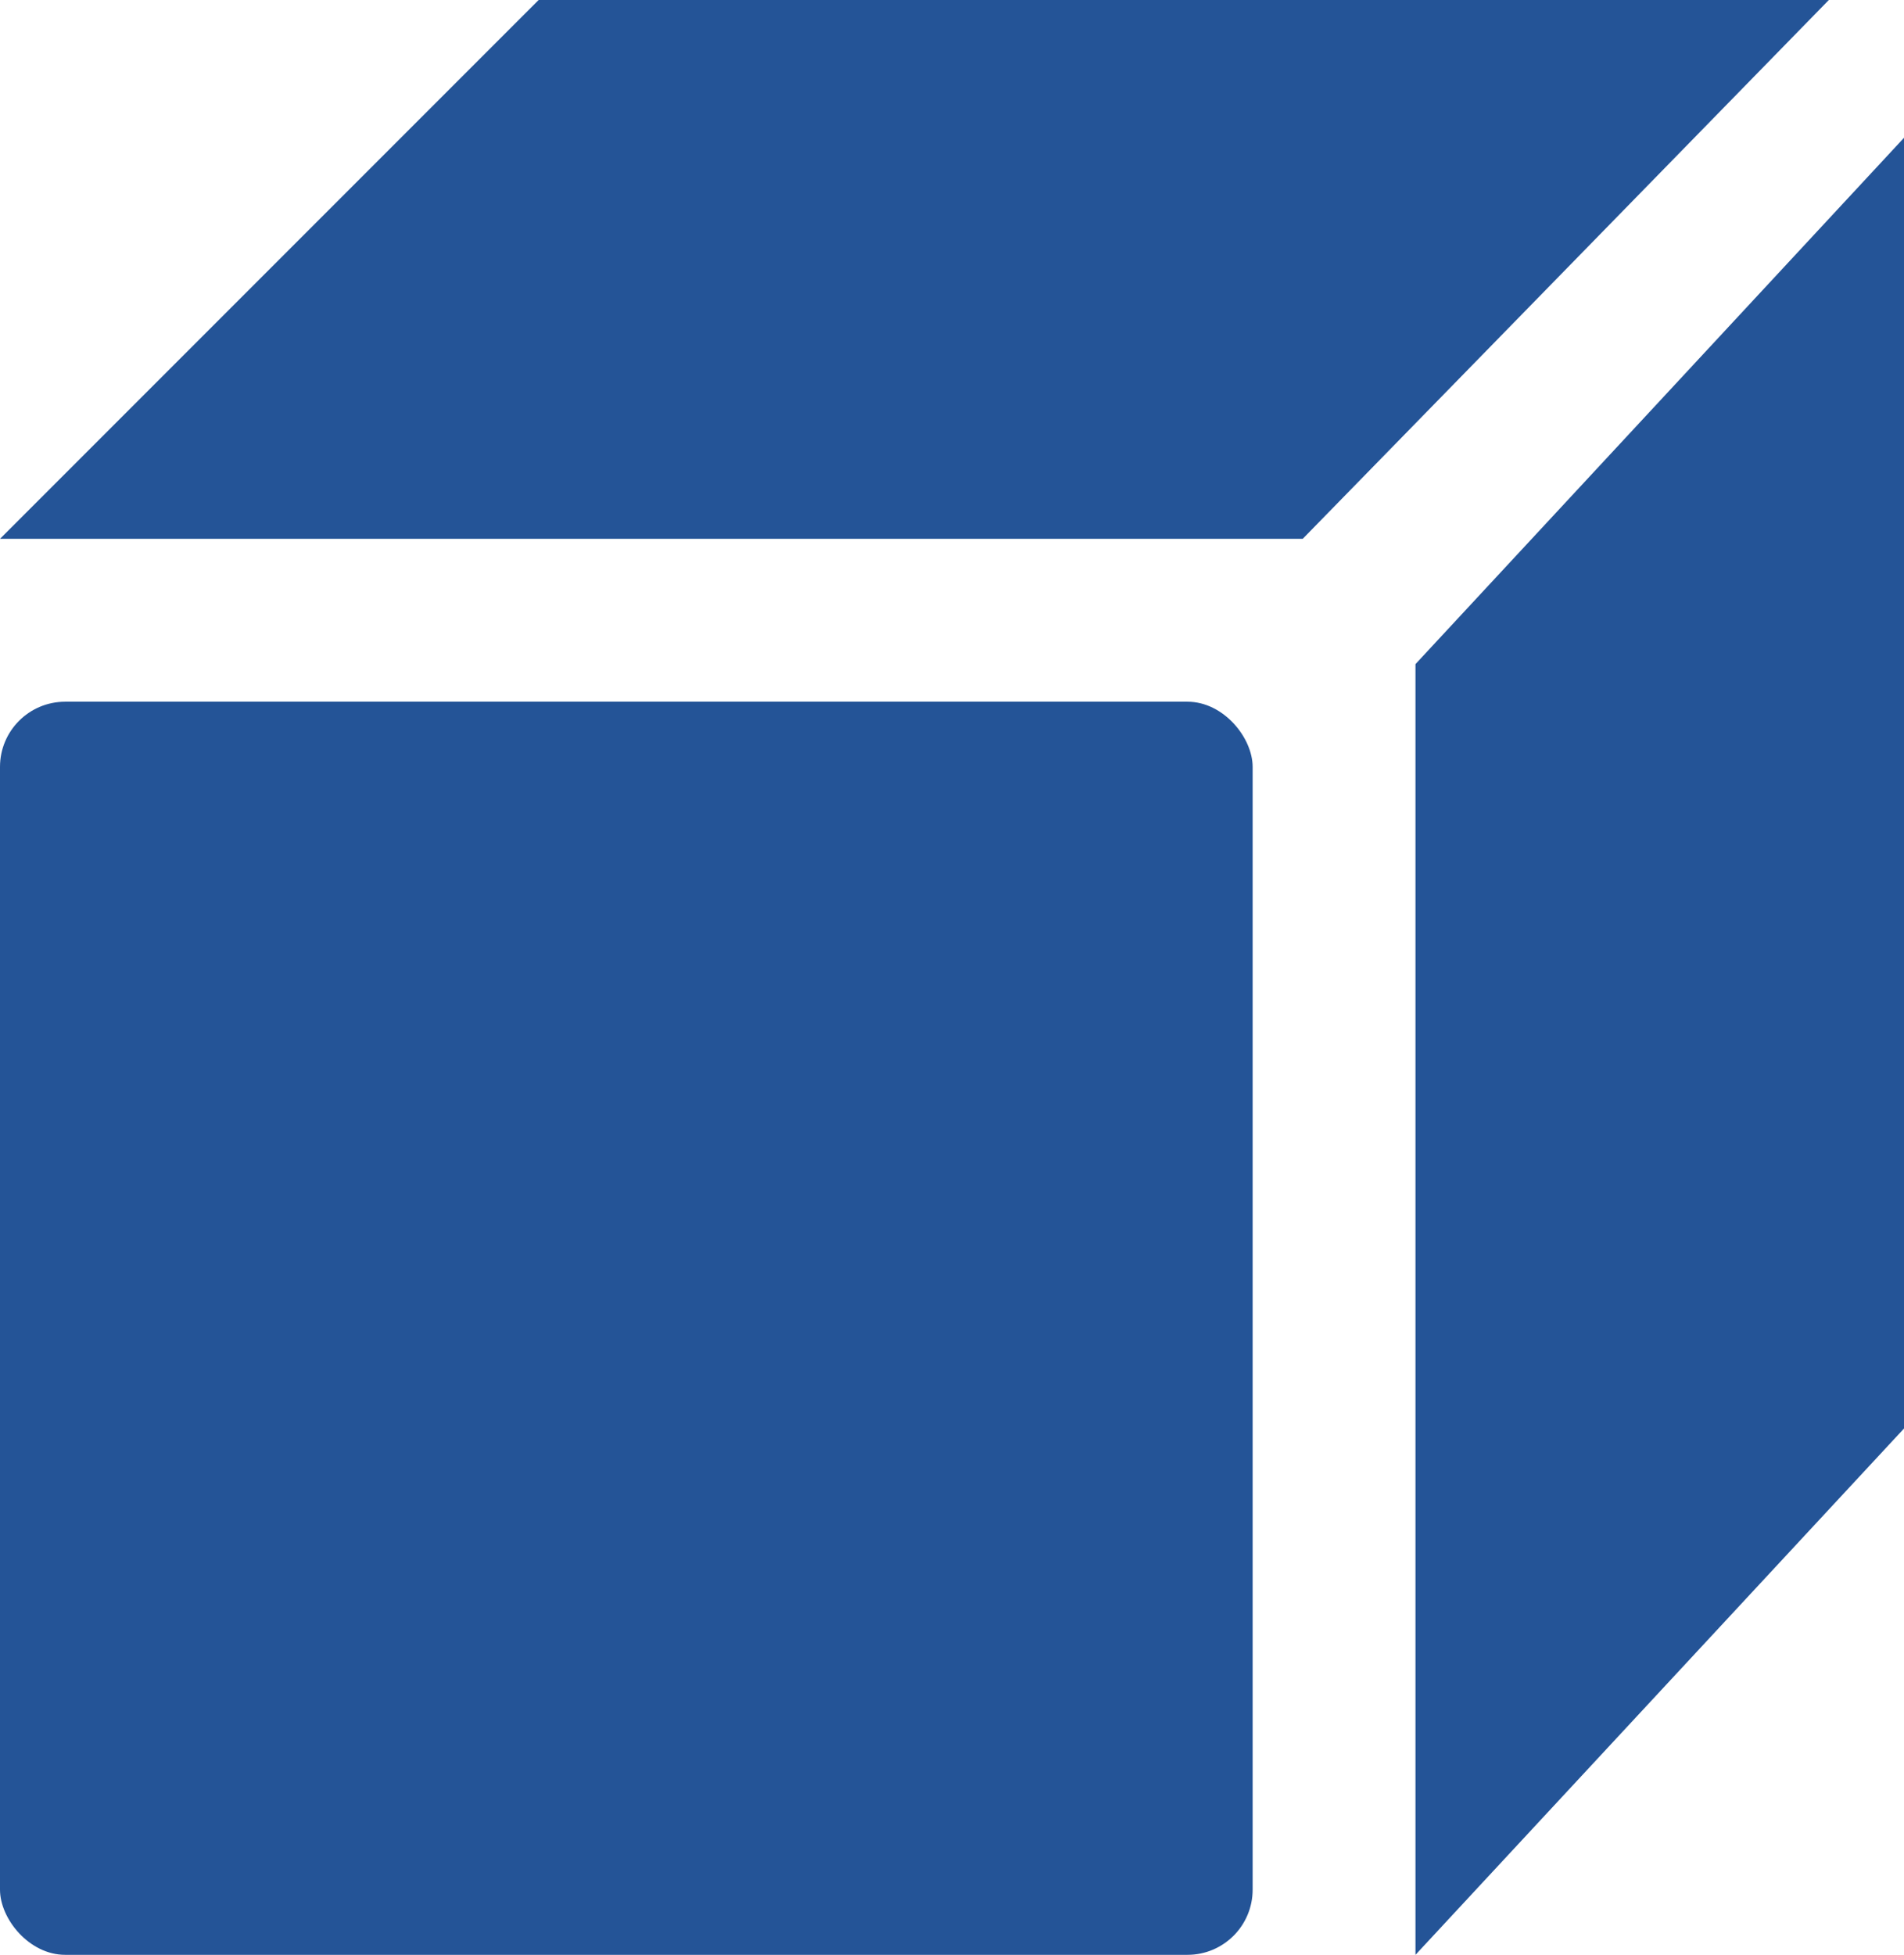
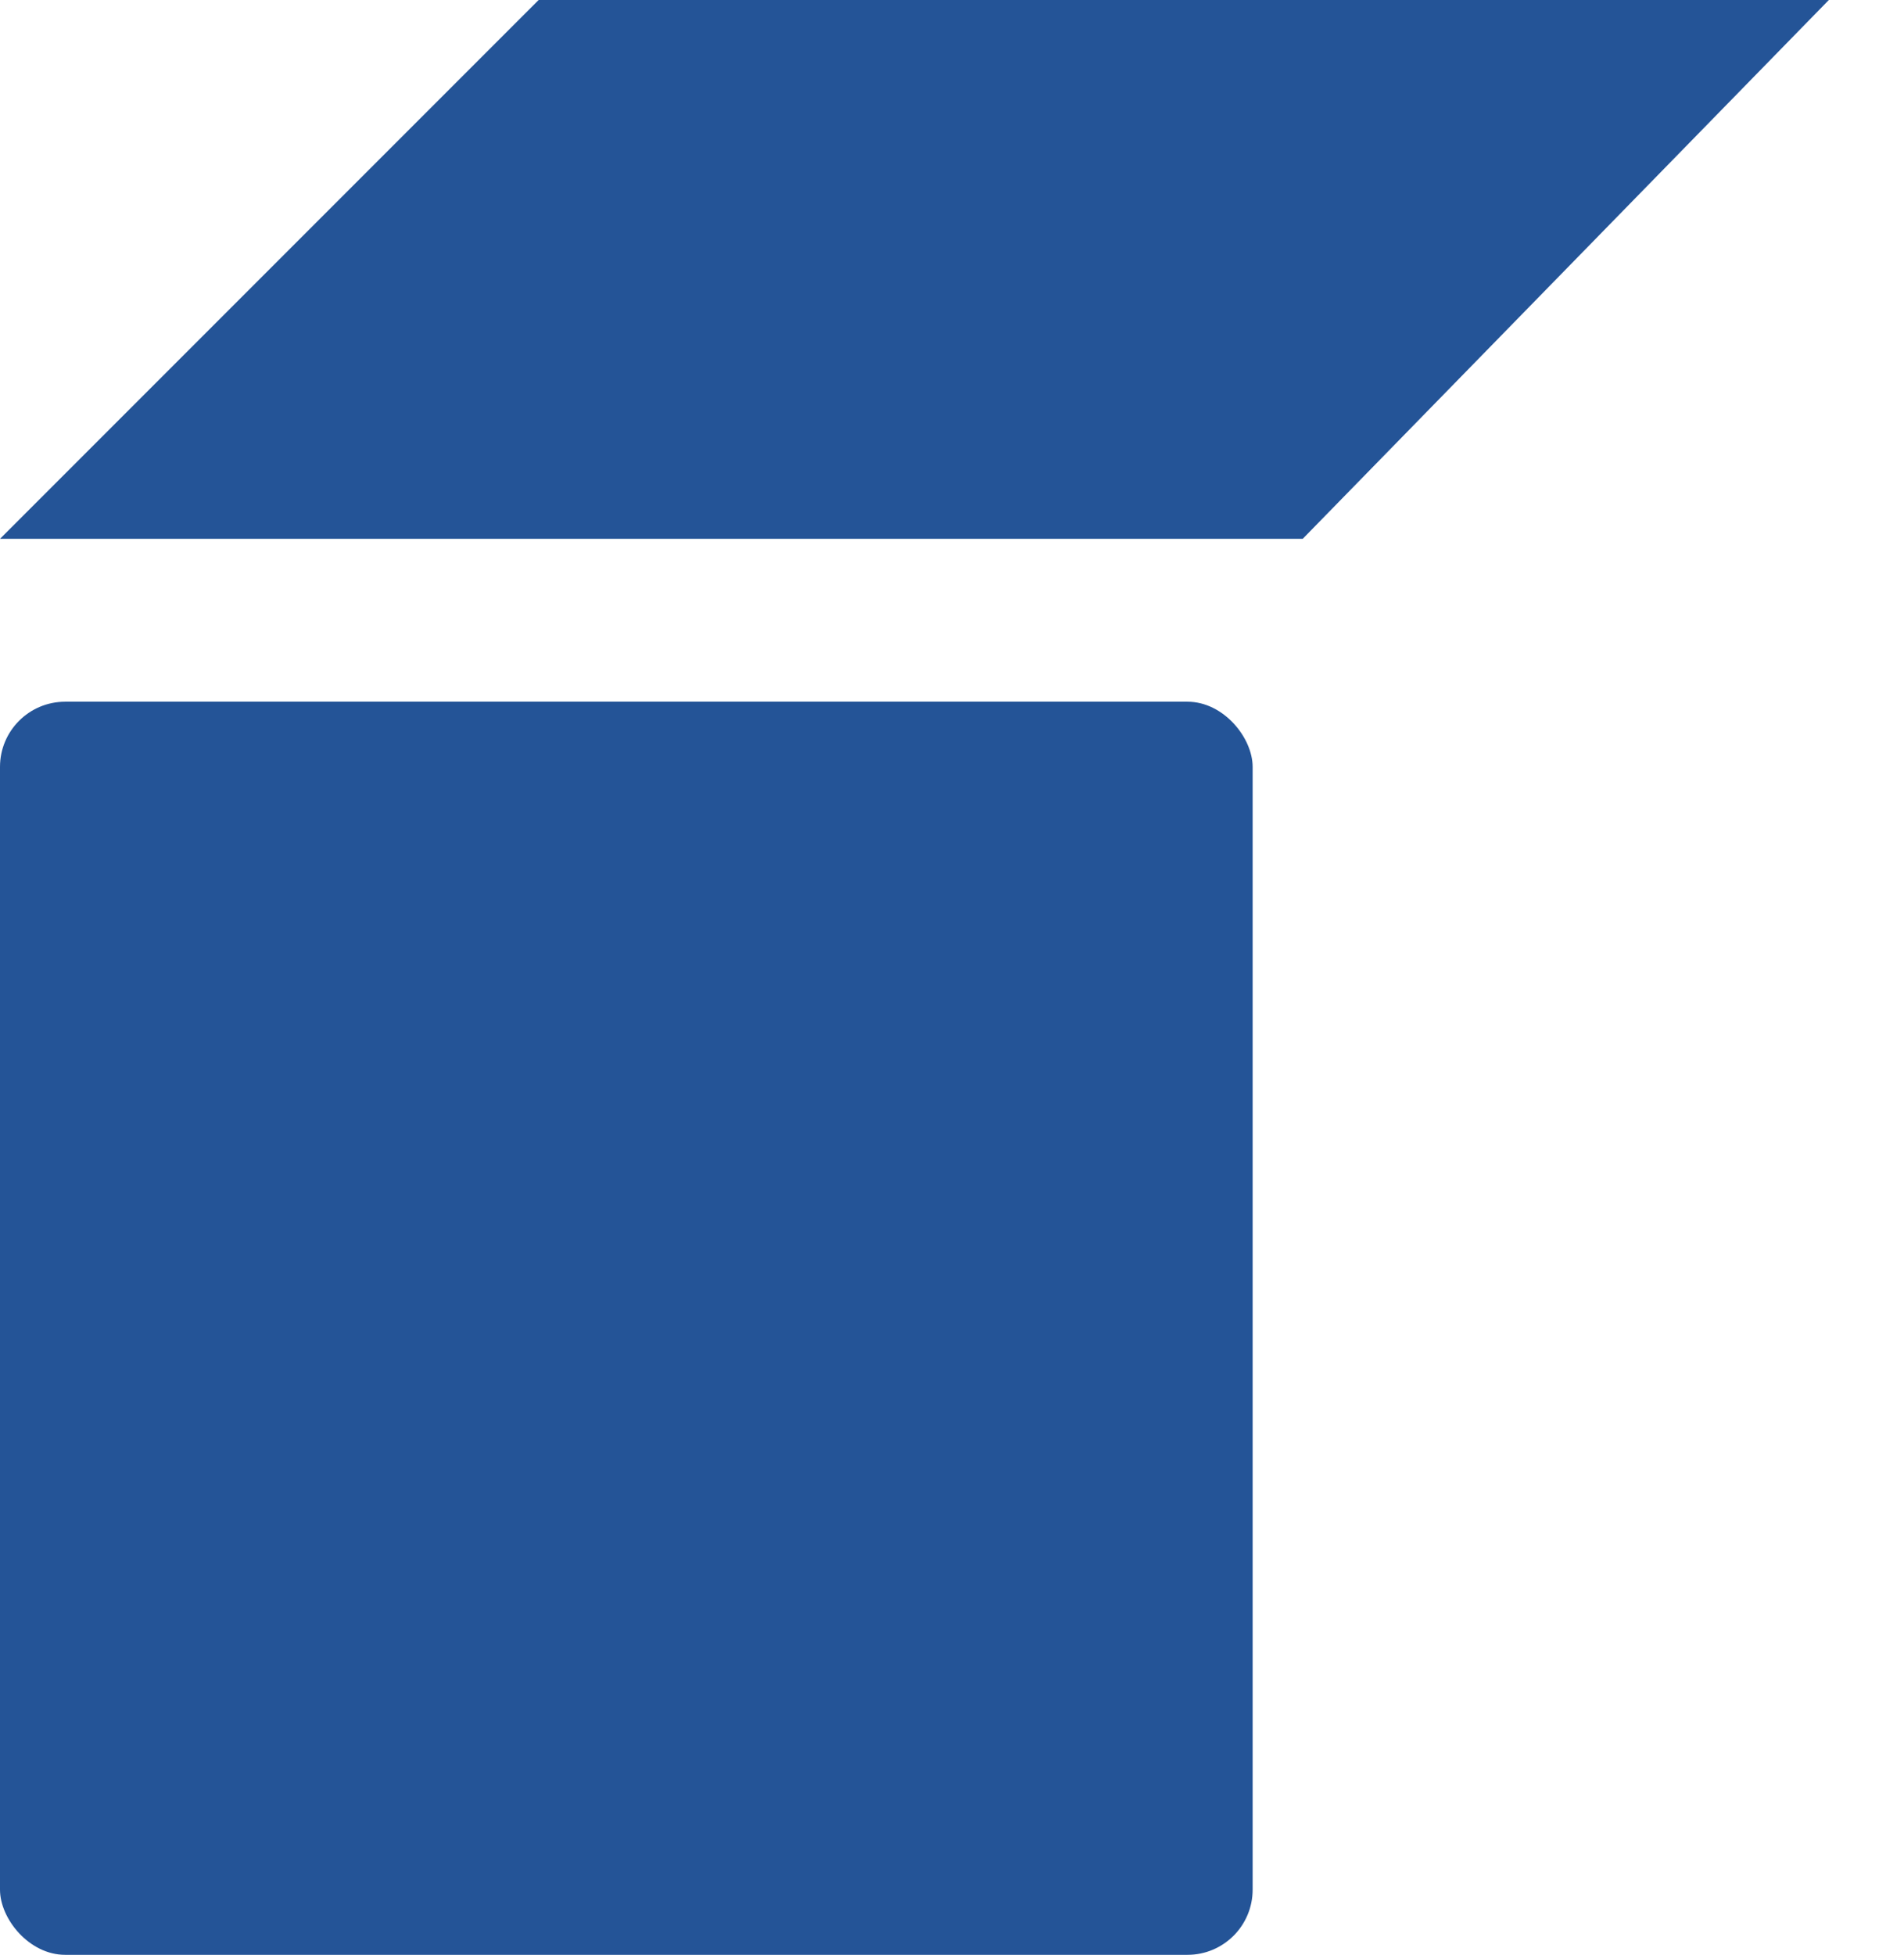
<svg xmlns="http://www.w3.org/2000/svg" width="29.231" height="30" viewBox="0 0 29.231 30">
  <defs>
    <style>.a{fill:#245497;}</style>
  </defs>
  <g transform="translate(0 0)">
    <path class="a" d="M20.4,8.469H.4L8.669.2H28.477Z" transform="translate(-0.4 -0.2)" />
    <rect class="a" width="19.231" height="19.231" rx="1" transform="translate(0 10.769)" />
-     <path class="a" d="M19.2,21.108l-7.5,8.077V9.377L19.2,1.3Z" transform="translate(10.031 0.815)" />
  </g>
</svg>